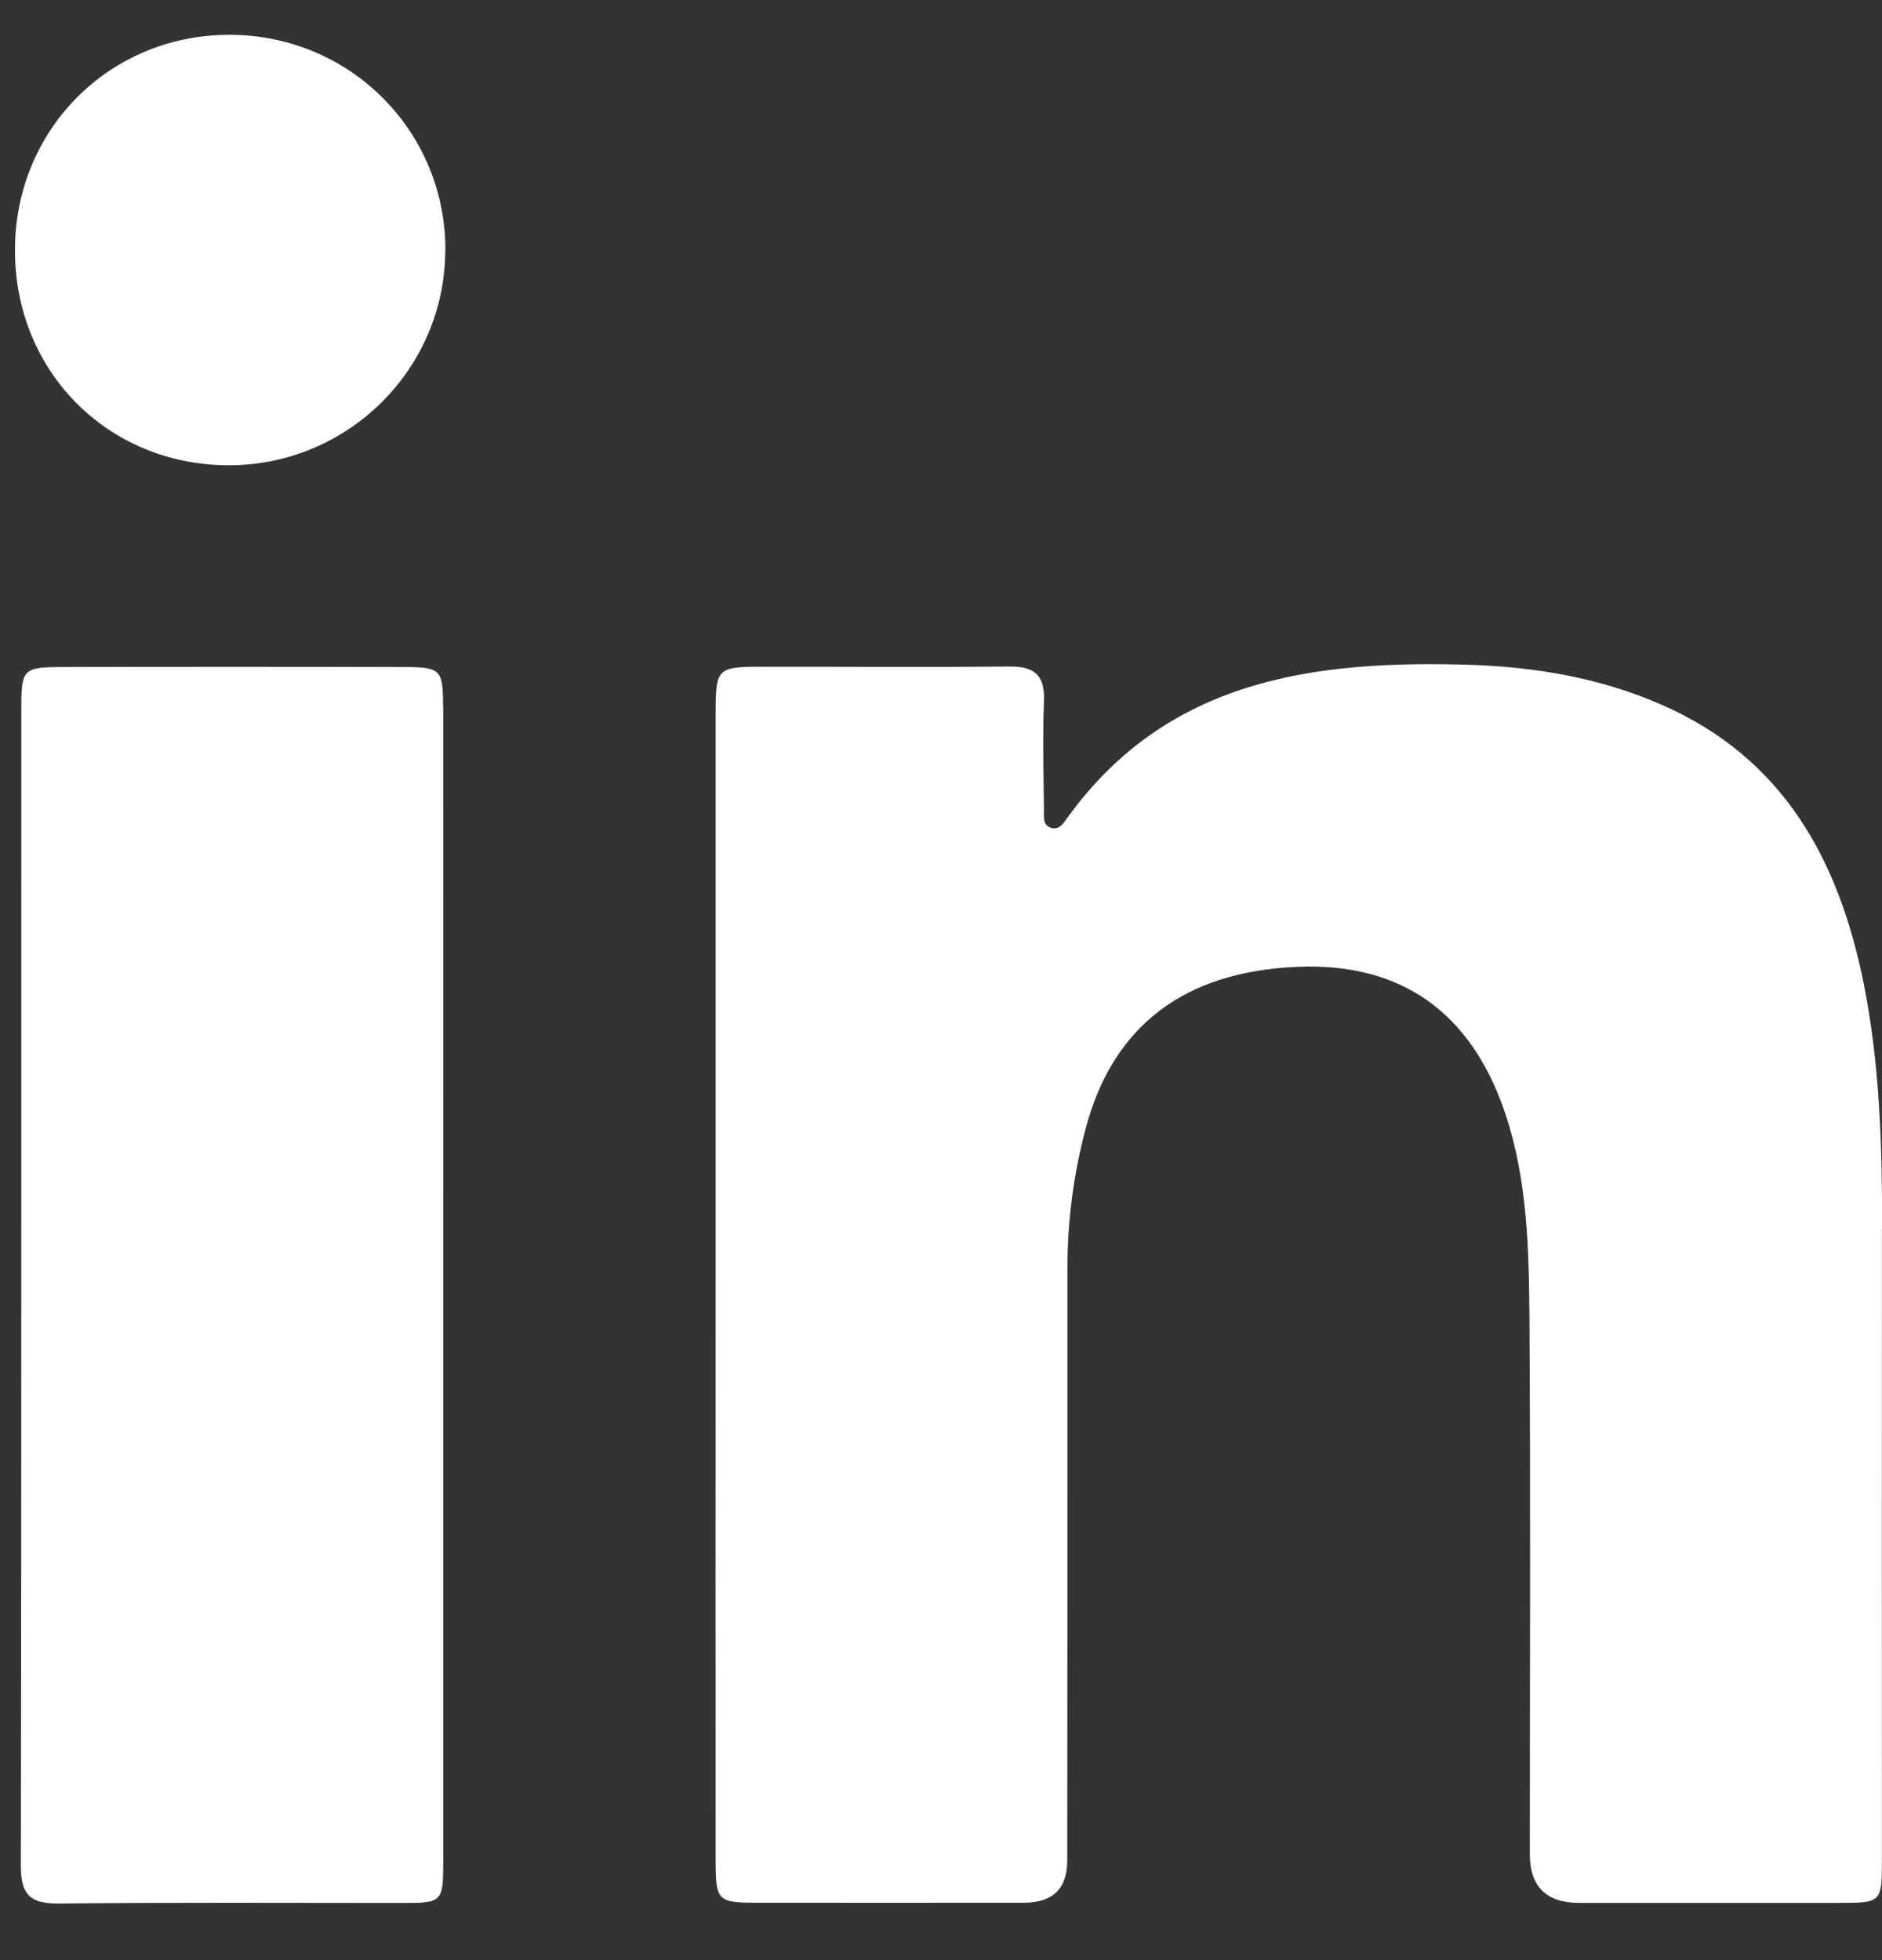
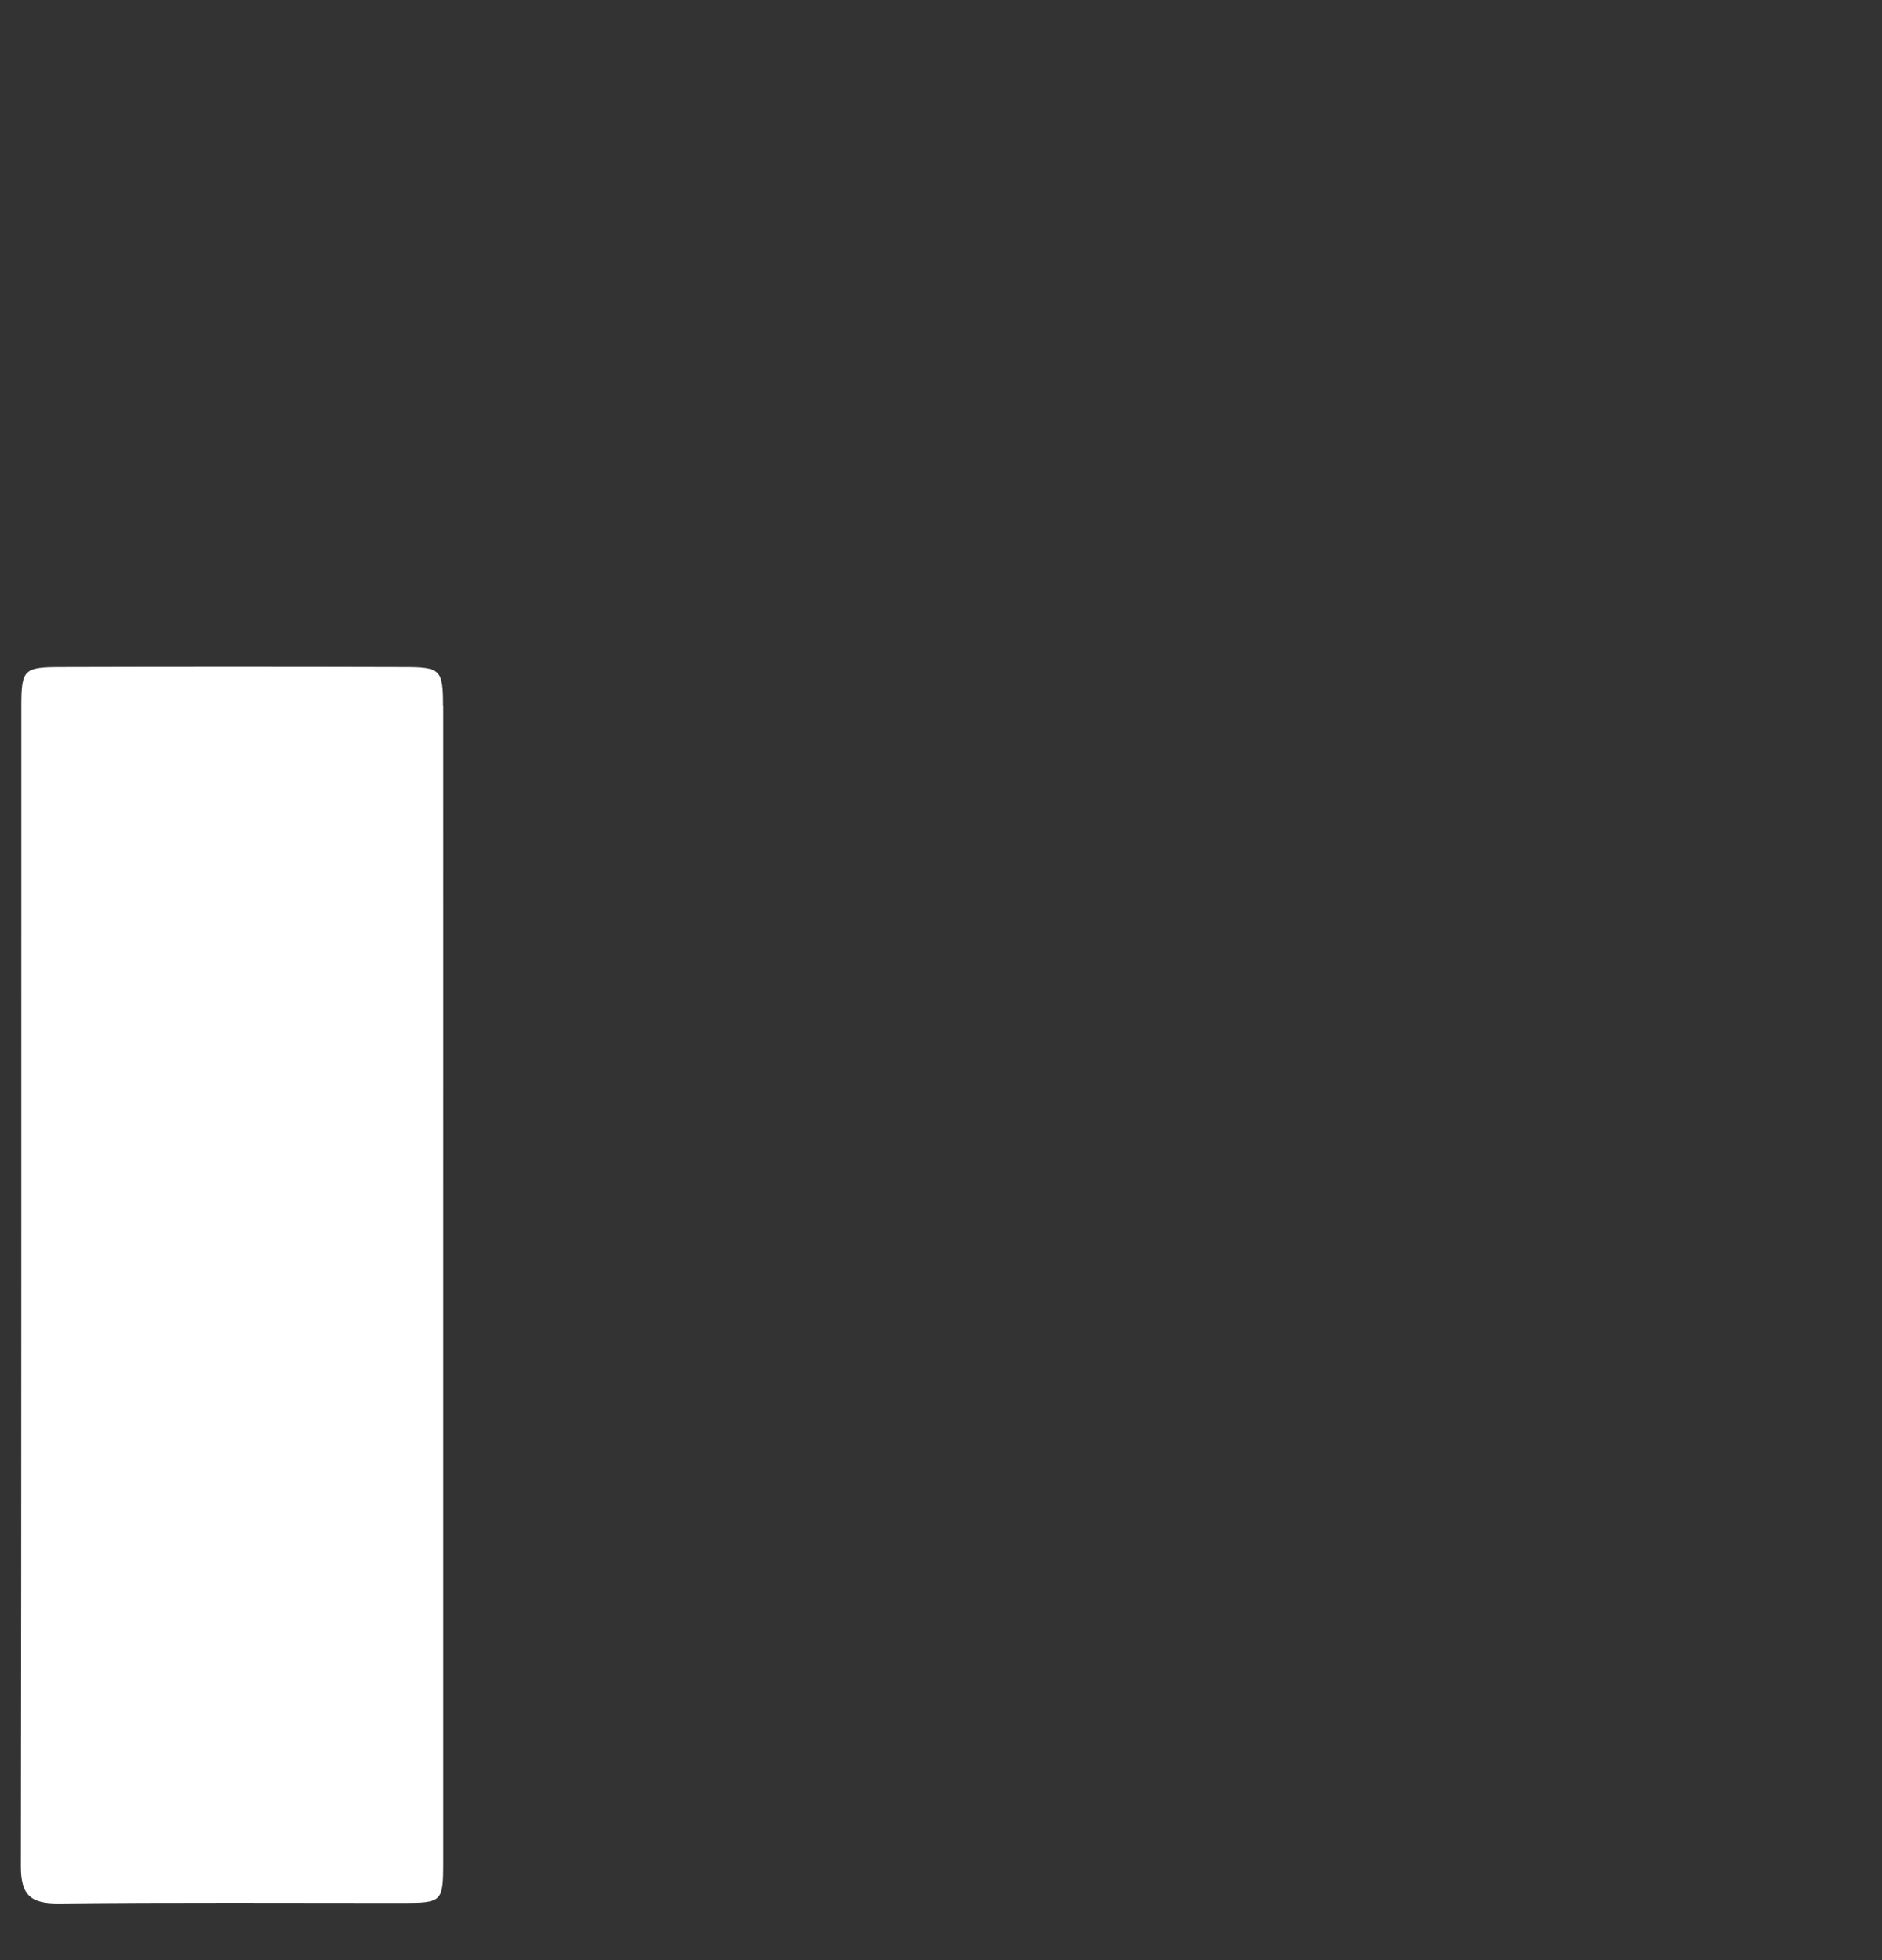
<svg xmlns="http://www.w3.org/2000/svg" width="24" height="25" viewBox="0 0 24 25" fill="none">
  <rect x="0" y="0" width="24" height="25" fill="#333333" stroke="none" />
  <path d="M5.652 9.003C5.653 11.469 5.652 13.937 5.652 16.403C5.652 18.869 5.652 21.31 5.652 23.765C5.652 24.255 5.633 24.271 5.142 24.271C3.677 24.271 2.212 24.263 0.747 24.278C0.39 24.281 0.266 24.169 0.266 23.805C0.274 18.872 0.271 13.938 0.272 9.004C0.272 8.542 0.305 8.509 0.762 8.508C2.227 8.504 3.692 8.504 5.157 8.508C5.617 8.508 5.65 8.541 5.65 9.001L5.652 9.003Z" fill="white" />
-   <path d="M5.678 3.185C5.68 4.707 4.43 5.944 2.901 5.934C1.363 5.924 0.183 4.726 0.191 3.18C0.196 1.644 1.403 0.44 2.932 0.444C4.457 0.447 5.678 1.663 5.68 3.185H5.678Z" fill="white" />
-   <path d="M23.999 15.686C23.997 18.367 23.999 21.049 23.999 23.729C23.999 24.265 23.992 24.27 23.448 24.27C22.346 24.27 21.243 24.27 20.141 24.27C19.721 24.27 19.51 24.064 19.509 23.652C19.509 21.372 19.519 19.091 19.504 16.812C19.497 15.938 19.48 15.057 19.199 14.211C18.765 12.91 17.868 12.276 16.547 12.331C15.101 12.391 14.192 13.084 13.845 14.393C13.694 14.964 13.615 15.547 13.613 16.138C13.613 18.669 13.613 21.199 13.61 23.73C13.61 24.088 13.426 24.267 13.058 24.268C11.92 24.268 10.778 24.27 9.639 24.268C9.159 24.268 9.127 24.238 9.126 23.755C9.124 21.3 9.126 18.844 9.126 16.388C9.126 13.932 9.126 11.527 9.126 9.097C9.126 8.522 9.146 8.504 9.718 8.504C10.771 8.503 11.824 8.511 12.875 8.501C13.197 8.498 13.327 8.617 13.313 8.943C13.295 9.406 13.308 9.87 13.313 10.333C13.313 10.416 13.295 10.524 13.403 10.558C13.507 10.591 13.56 10.502 13.61 10.432C14.889 8.657 16.764 8.42 18.737 8.479C19.578 8.506 20.407 8.645 21.189 8.988C22.743 9.668 23.448 10.964 23.766 12.541C23.974 13.579 24.002 14.628 24.002 15.681L23.999 15.686Z" fill="white" />
</svg>